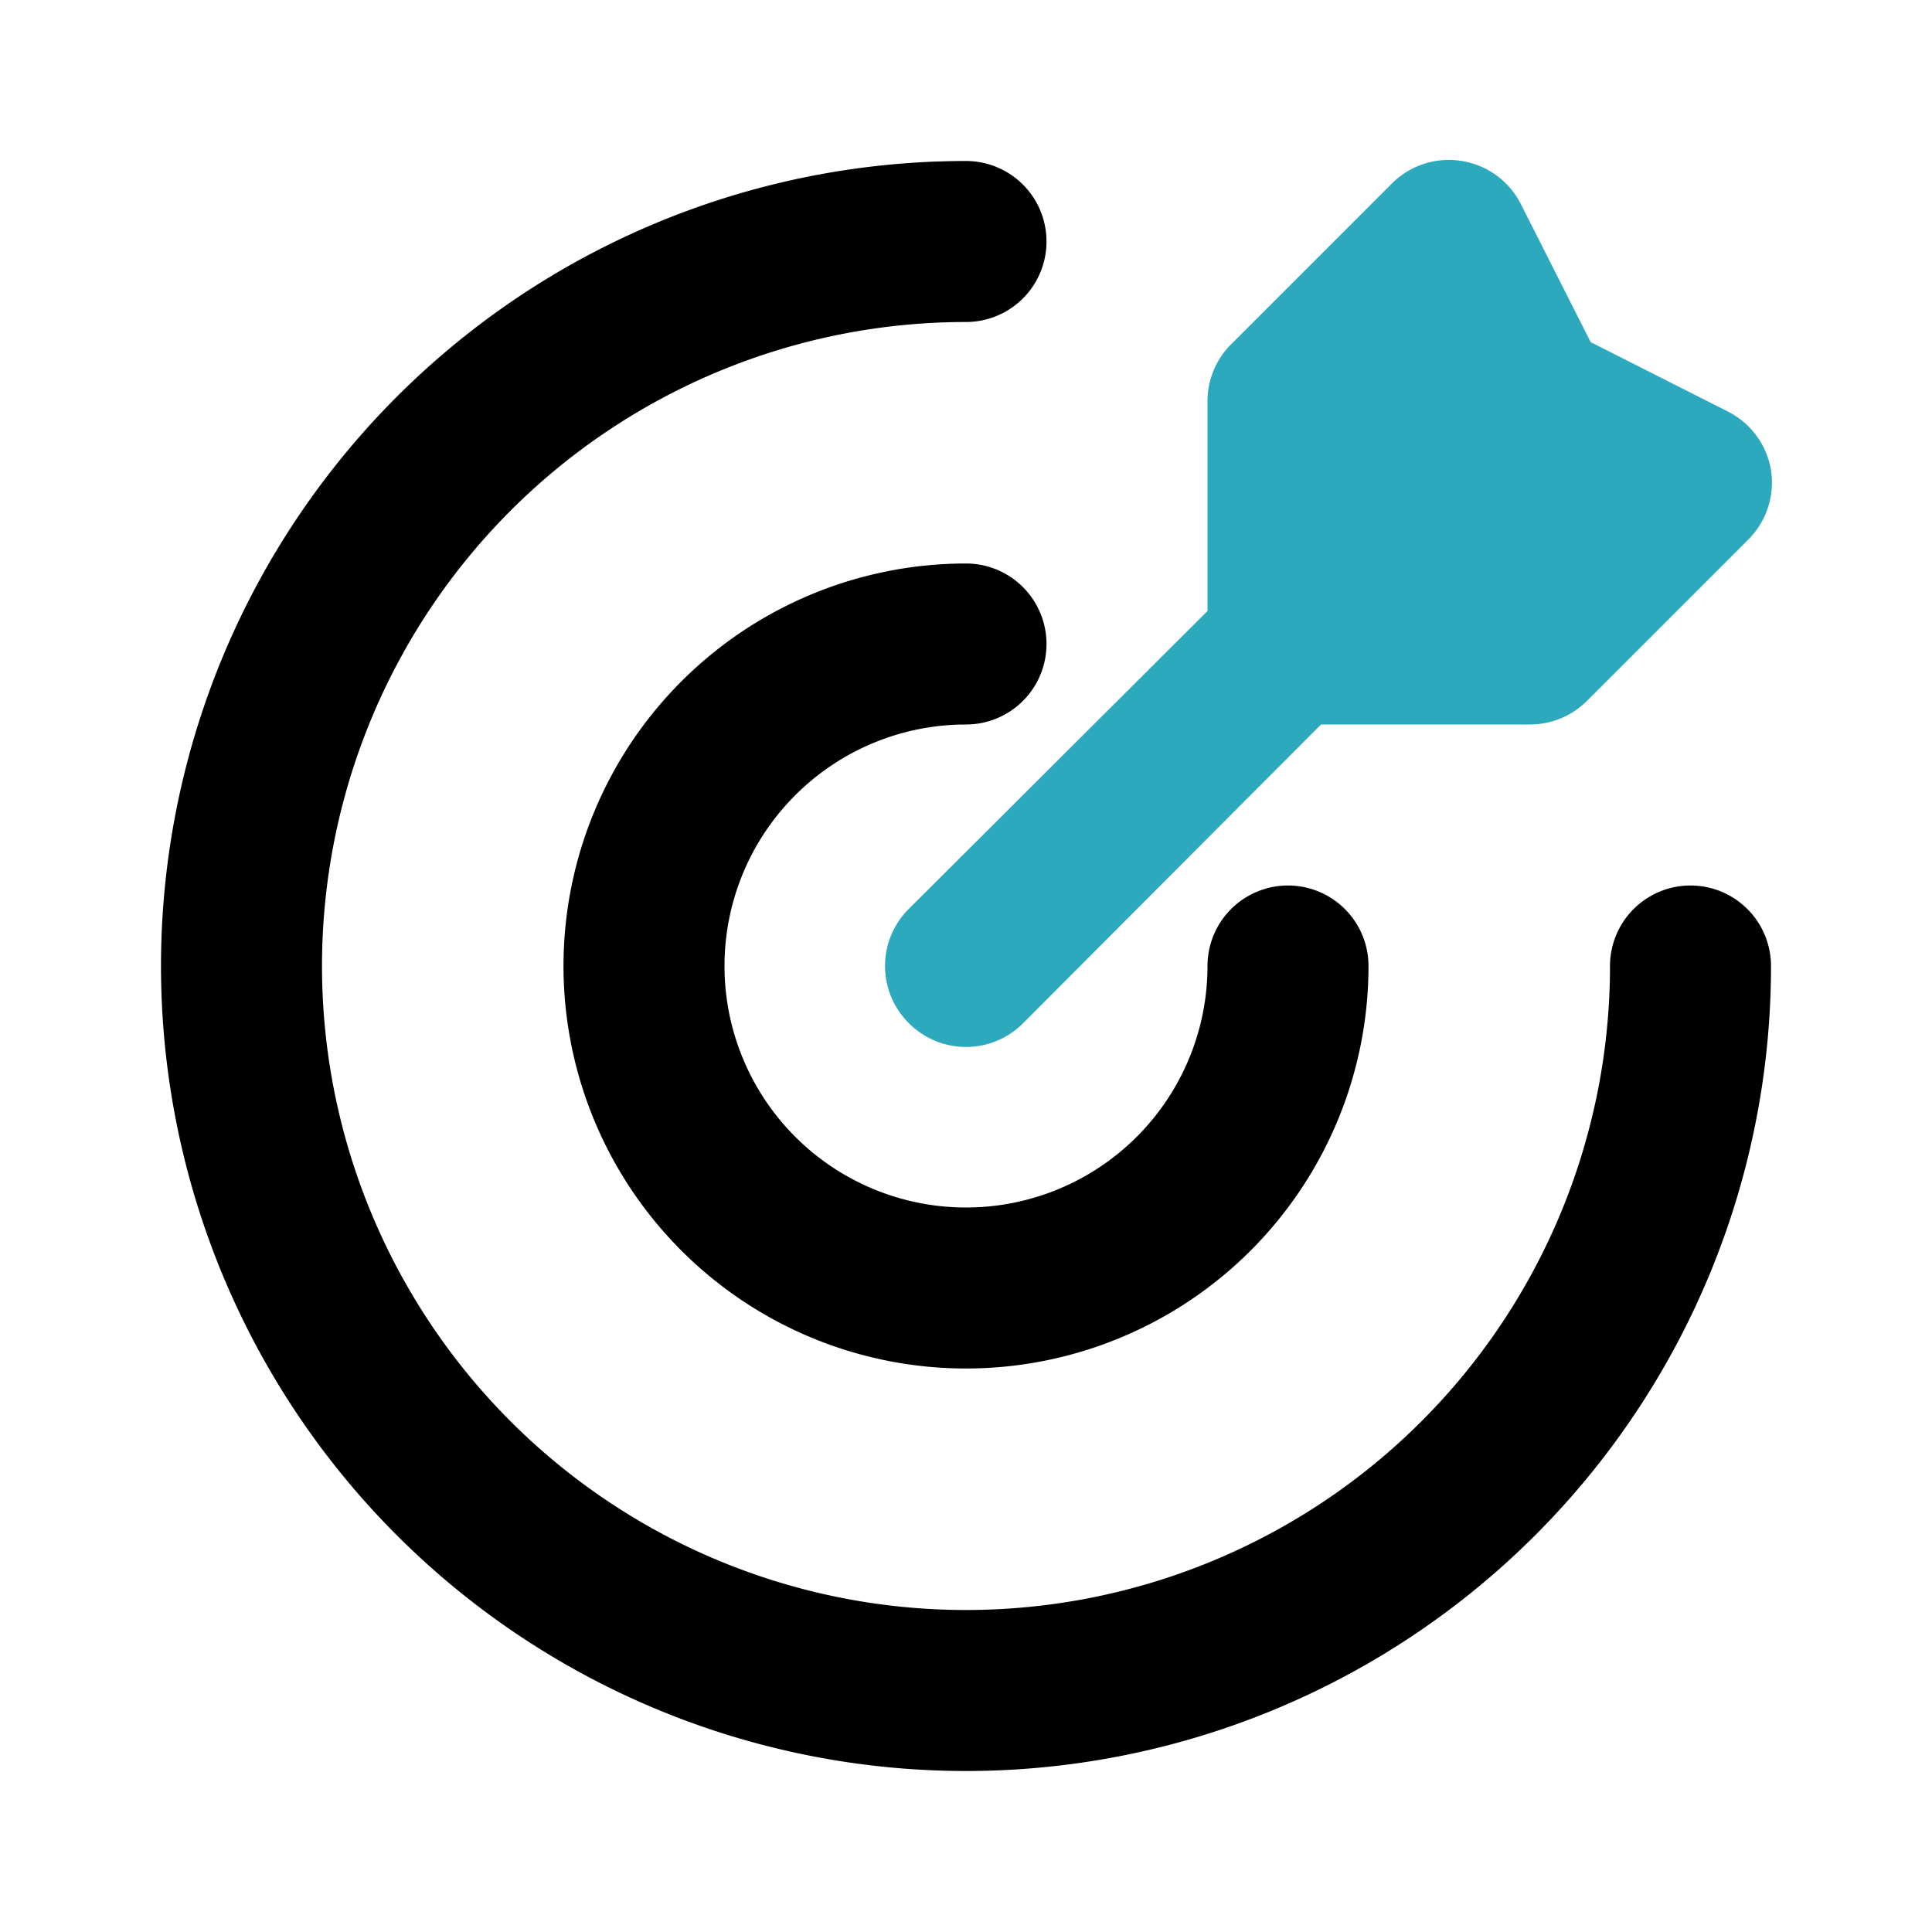
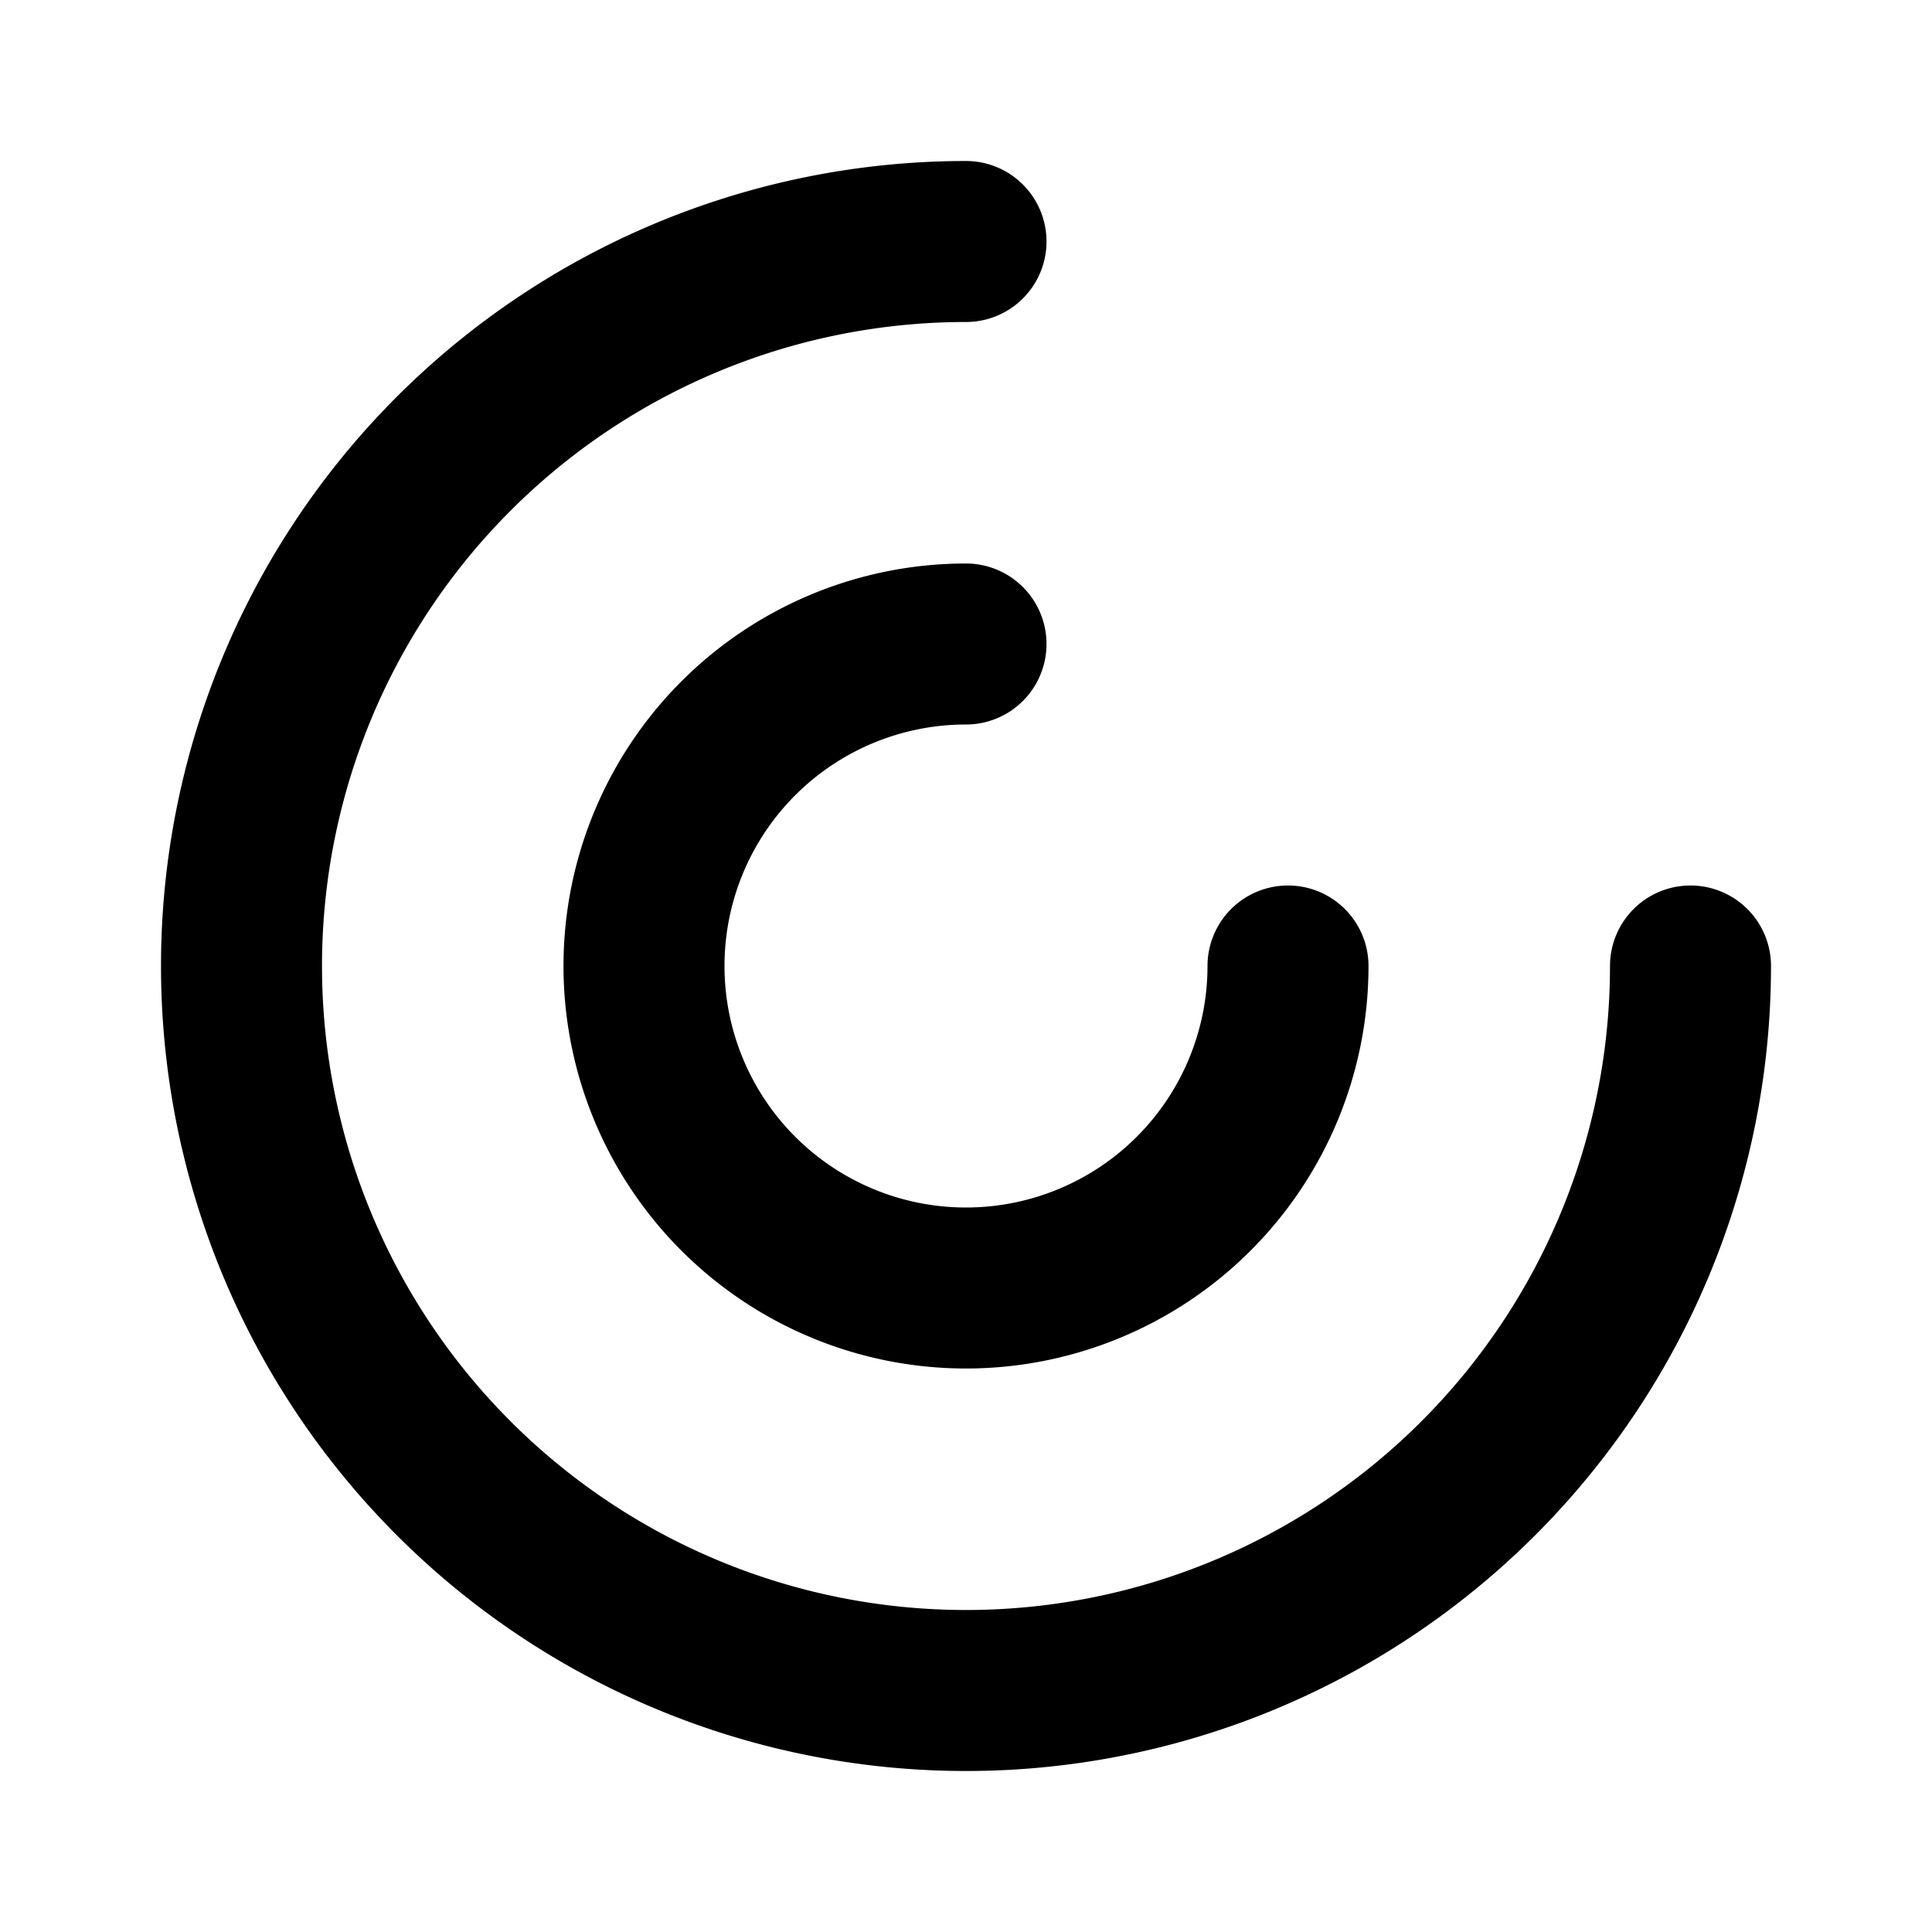
<svg xmlns="http://www.w3.org/2000/svg" fill="#000000" width="800px" height="800px" viewBox="0 0 24 24" id="target-2" data-name="Flat Color" class="icon flat-color">
-   <path id="secondary" d="M22,5.84a1,1,0,0,0-.54-.73l-1.7-.86-.86-1.7A1,1,0,0,0,18.16,2a1,1,0,0,0-.87.28l-2,2A1,1,0,0,0,15,5V7.59l-3.71,3.7a1,1,0,0,0,0,1.42,1,1,0,0,0,1.42,0L16.41,9H19a1,1,0,0,0,.71-.29l2-2A1,1,0,0,0,22,5.84Z" style="fill: rgb(44, 169, 188);" />
  <path id="primary" d="M12,22A10,10,0,0,1,12,2a1,1,0,0,1,0,2,8,8,0,1,0,8,8,1,1,0,0,1,2,0A10,10,0,0,1,12,22Zm5-10a1,1,0,0,0-2,0,3,3,0,1,1-3-3,1,1,0,0,0,0-2,5,5,0,1,0,5,5Z" style="fill: rgb(0, 0, 0);" />
</svg>